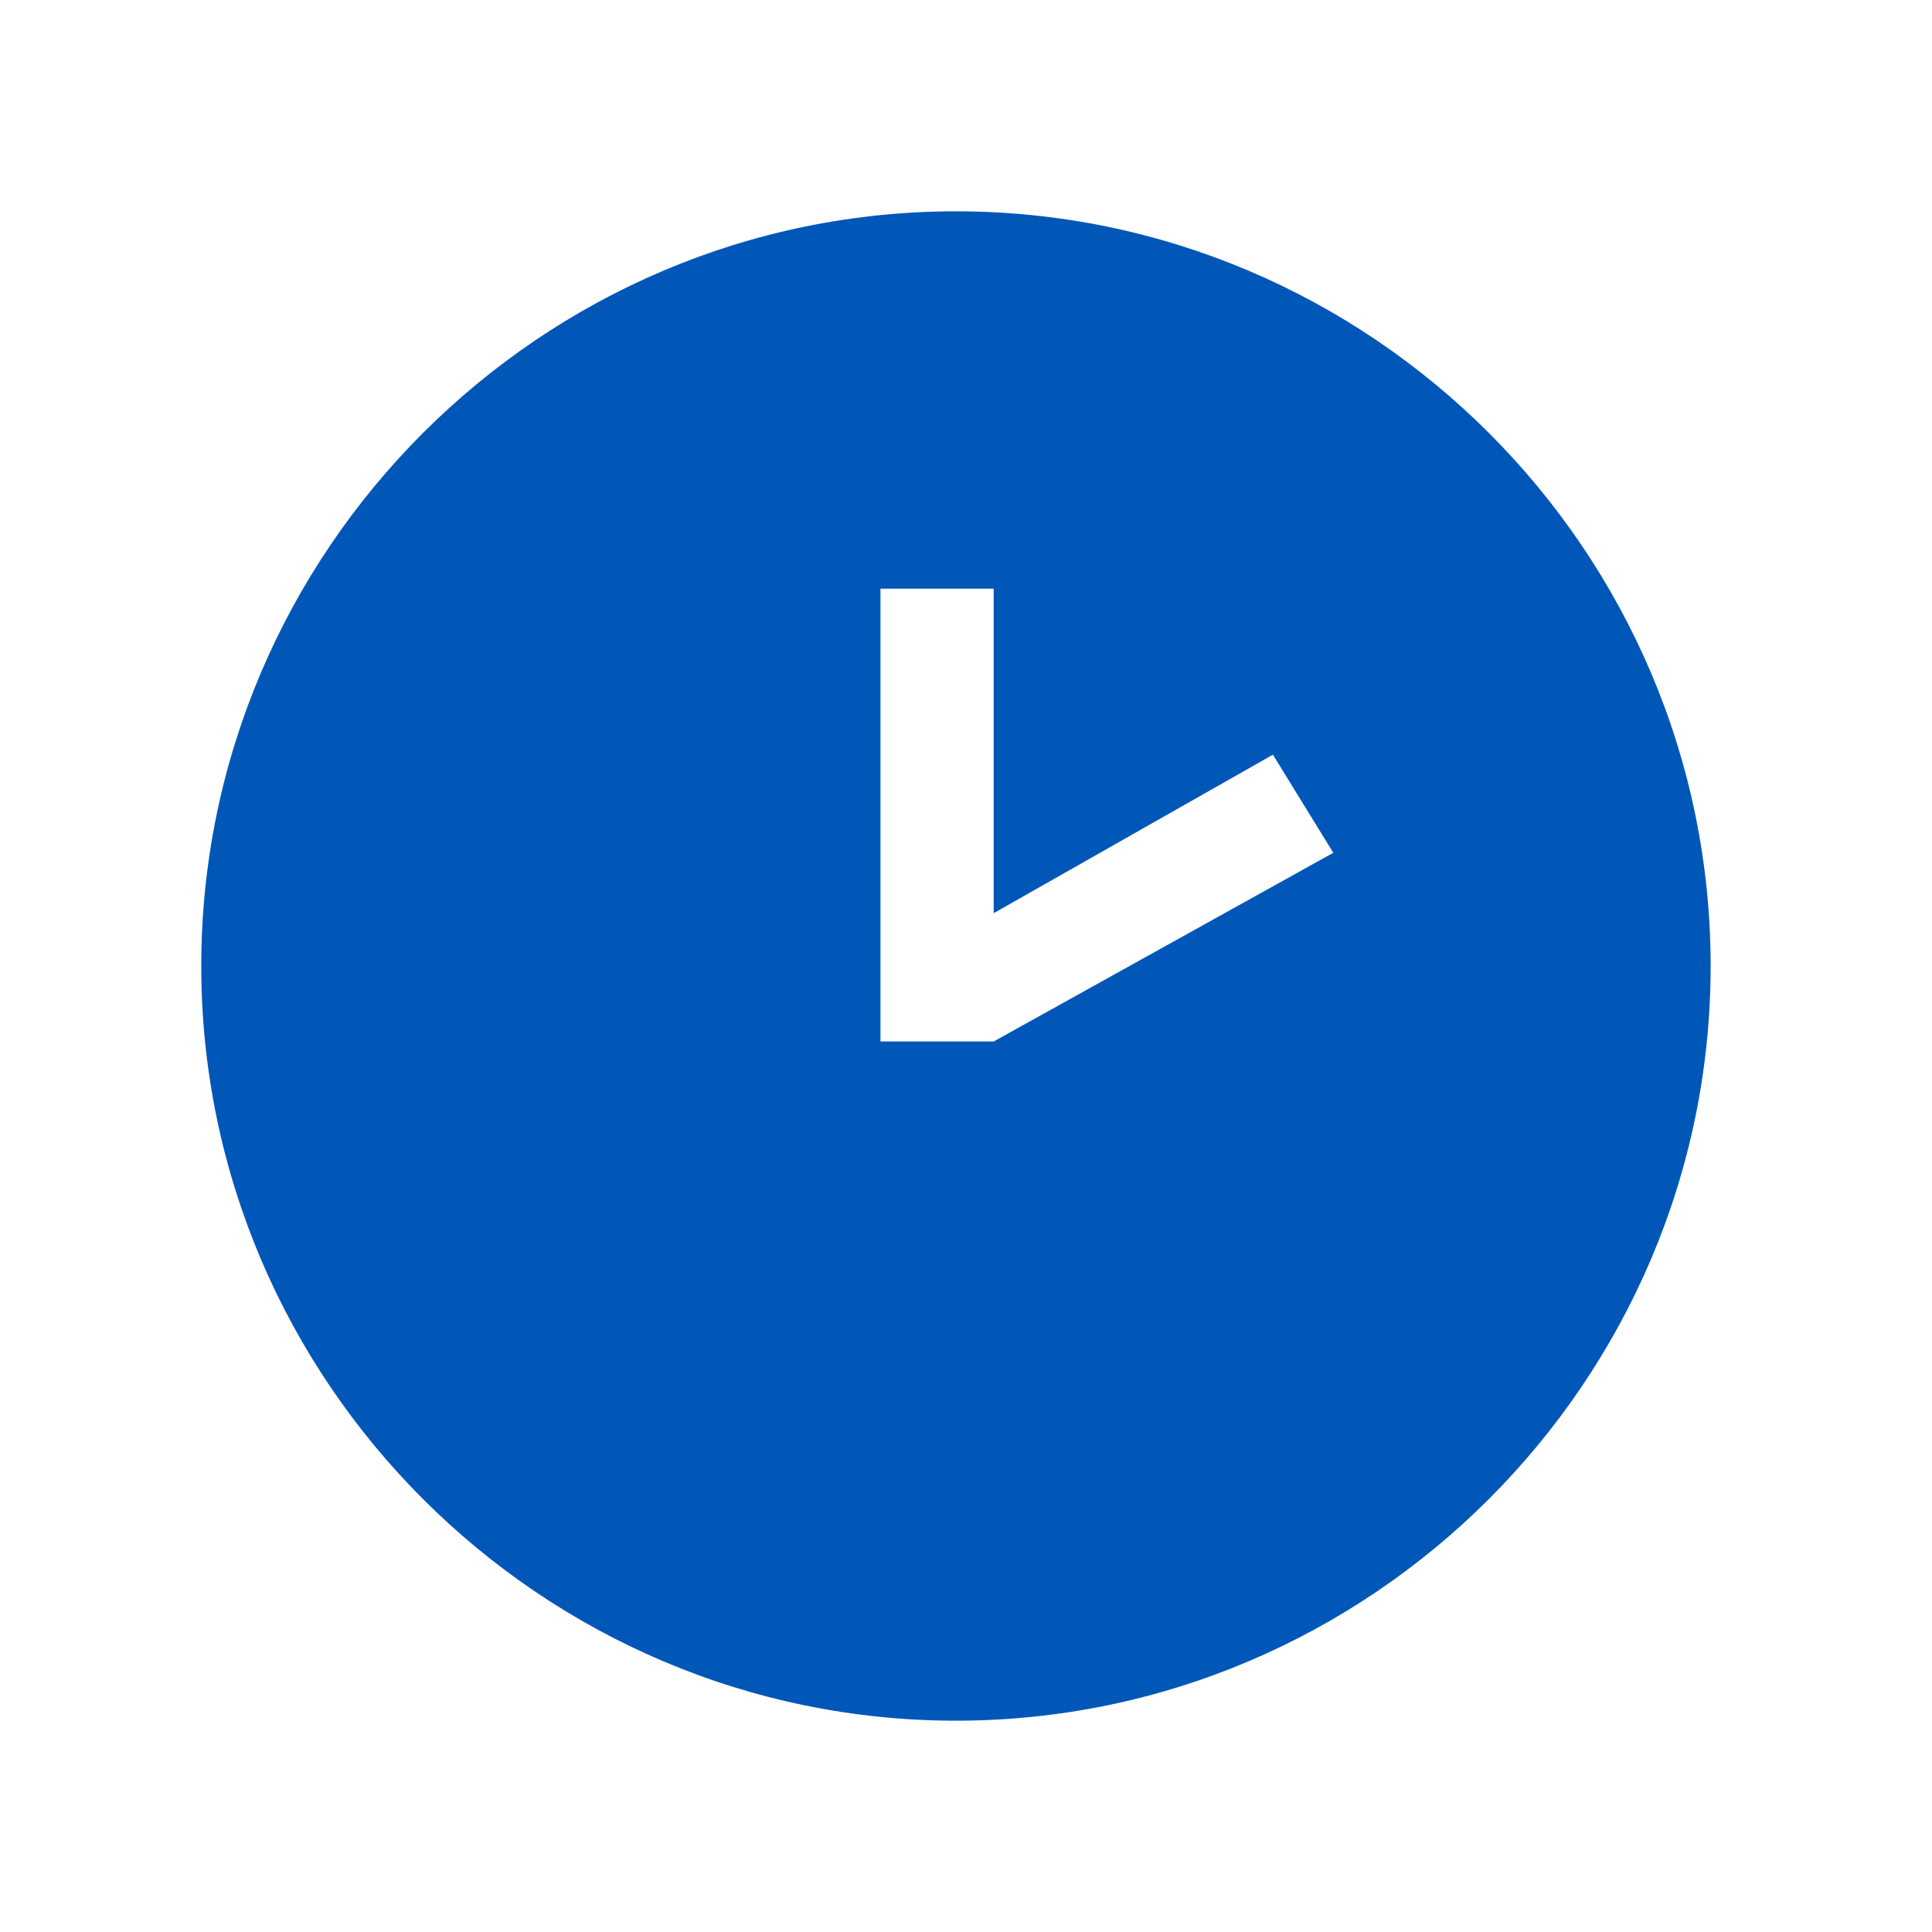
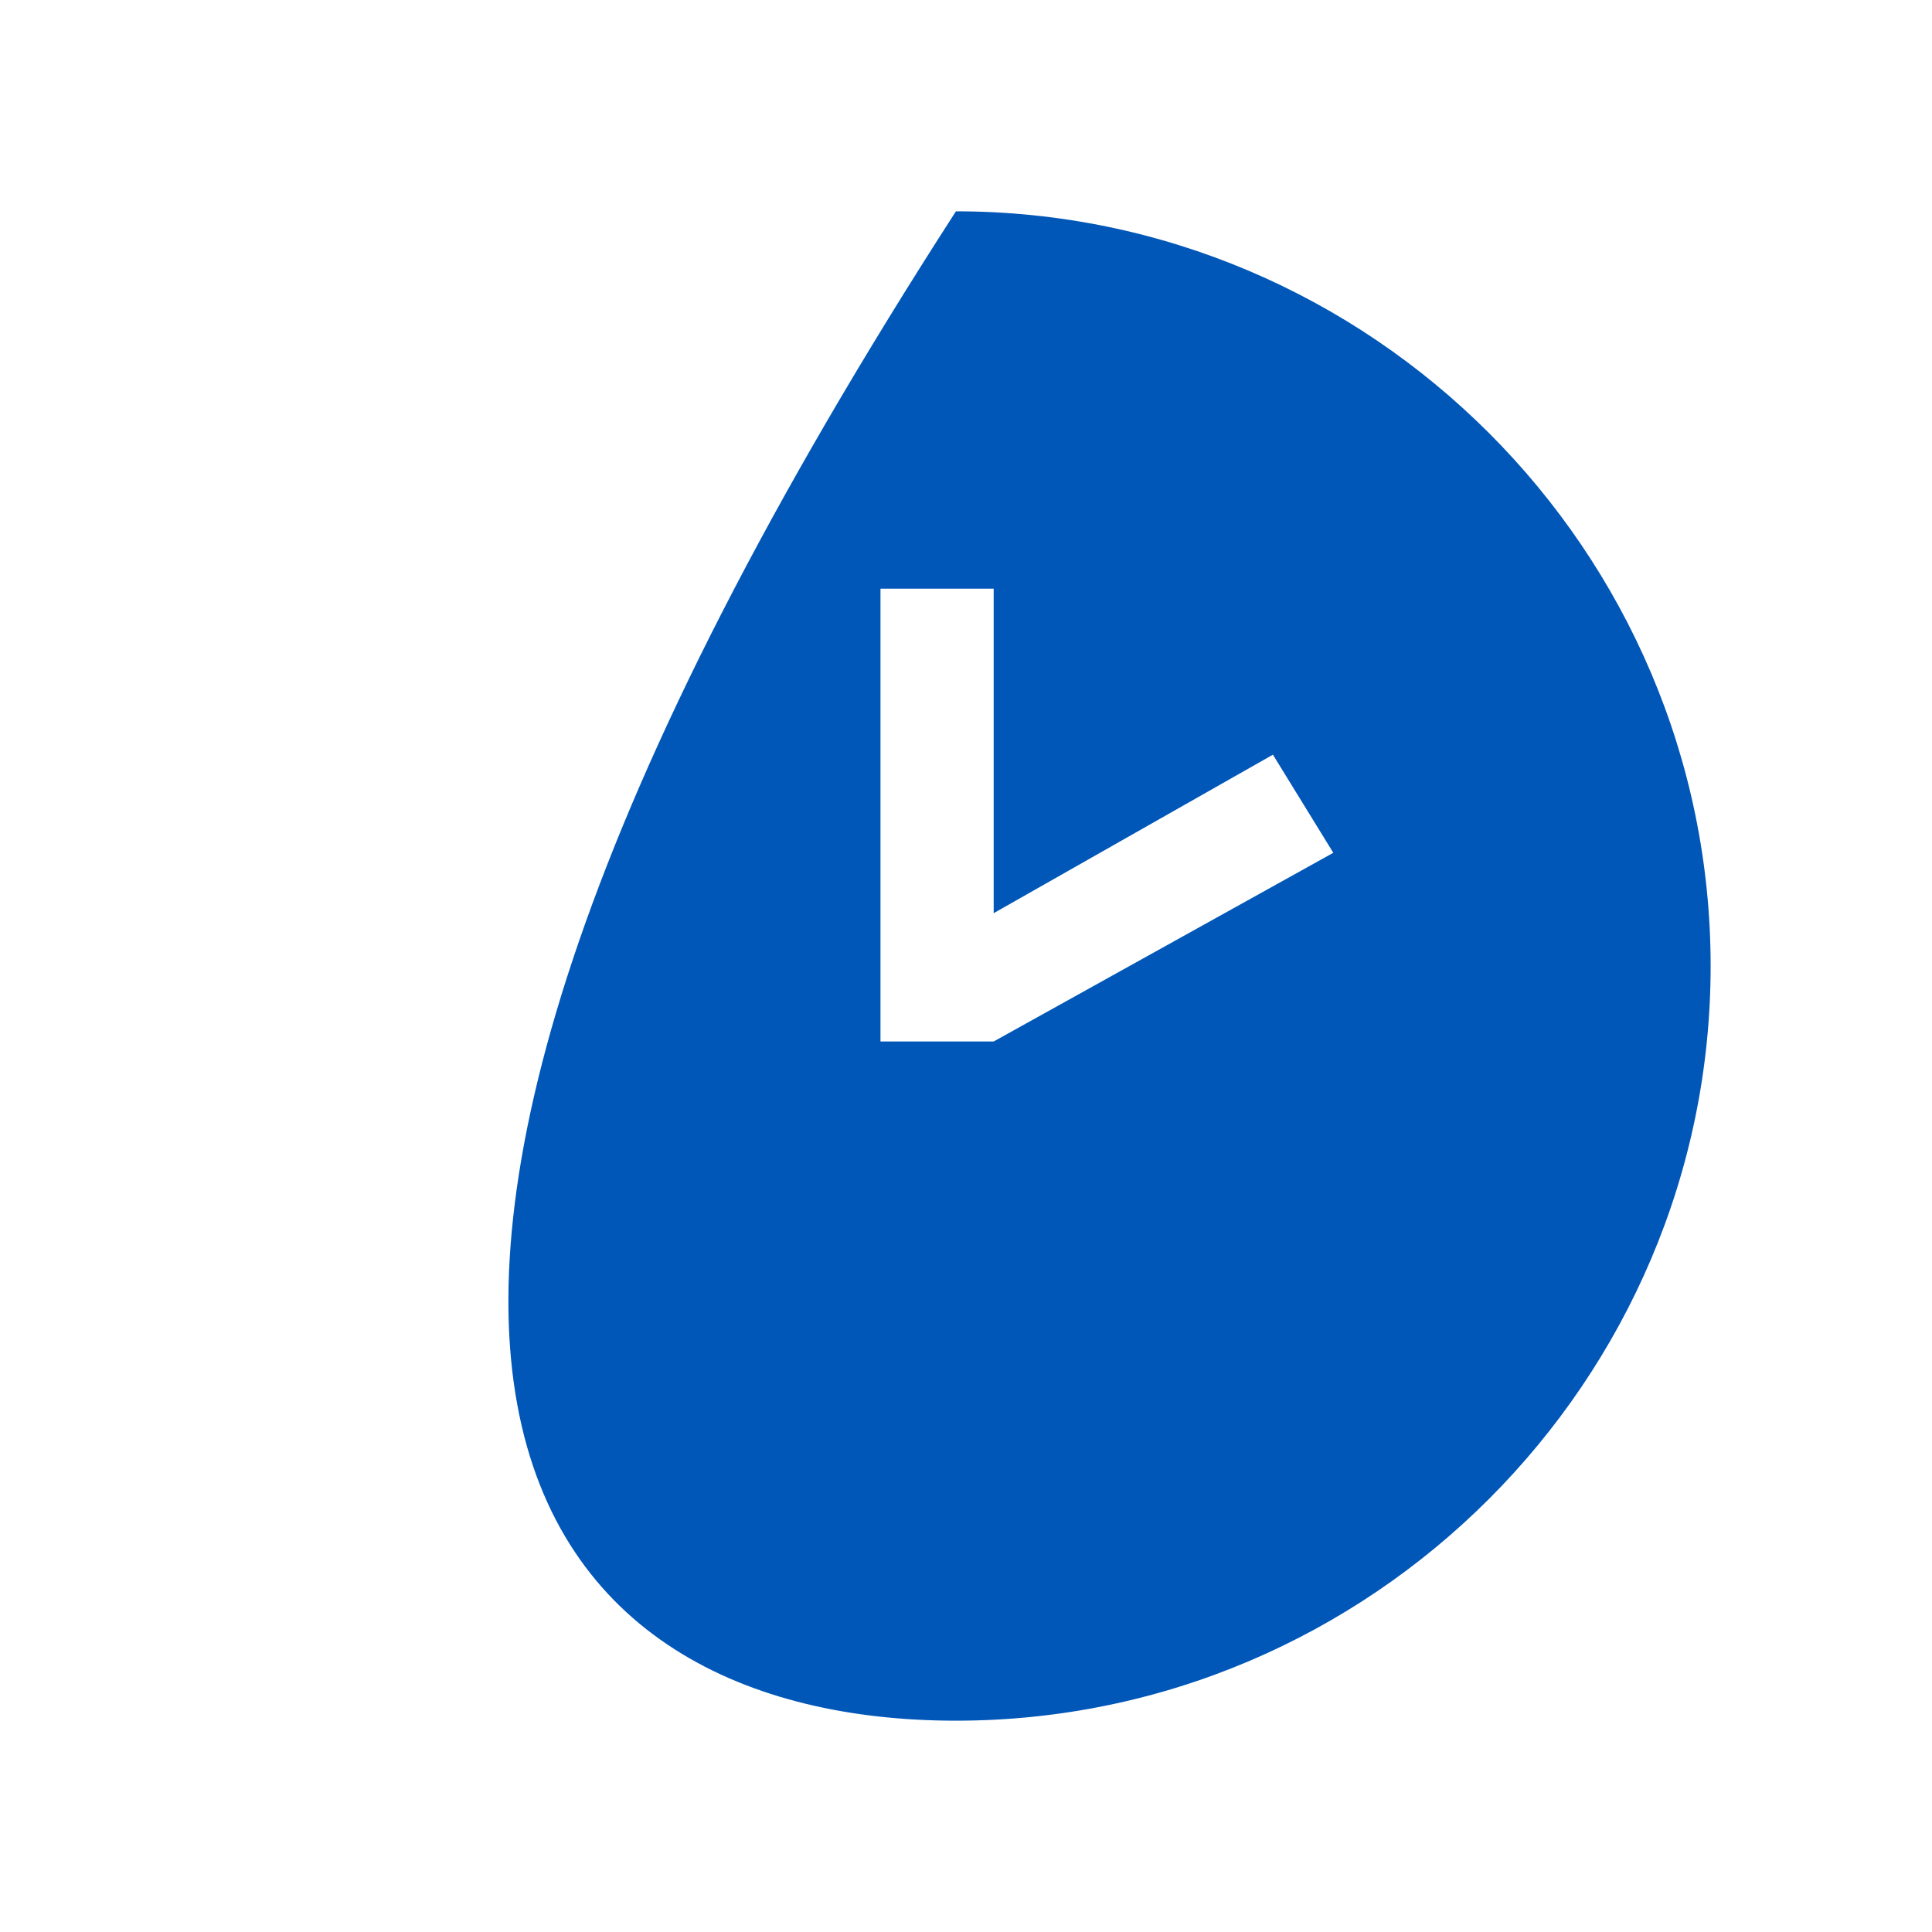
<svg xmlns="http://www.w3.org/2000/svg" width="64" height="64" viewBox="0 0 64 64" fill="none">
-   <path d="M31.667 7C17.917 7 6.667 18.25 6.667 32C6.667 45.75 17.917 57 31.667 57C45.417 57 56.667 45.75 56.667 32C56.667 18.25 45.417 7 31.667 7ZM32.917 34.5H29.167V19.5H32.917V30.25L42.167 25L44.167 28.25L32.917 34.5Z" fill="#0057B8" />
+   <path d="M31.667 7C6.667 45.75 17.917 57 31.667 57C45.417 57 56.667 45.75 56.667 32C56.667 18.25 45.417 7 31.667 7ZM32.917 34.5H29.167V19.5H32.917V30.25L42.167 25L44.167 28.25L32.917 34.5Z" fill="#0057B8" />
</svg>